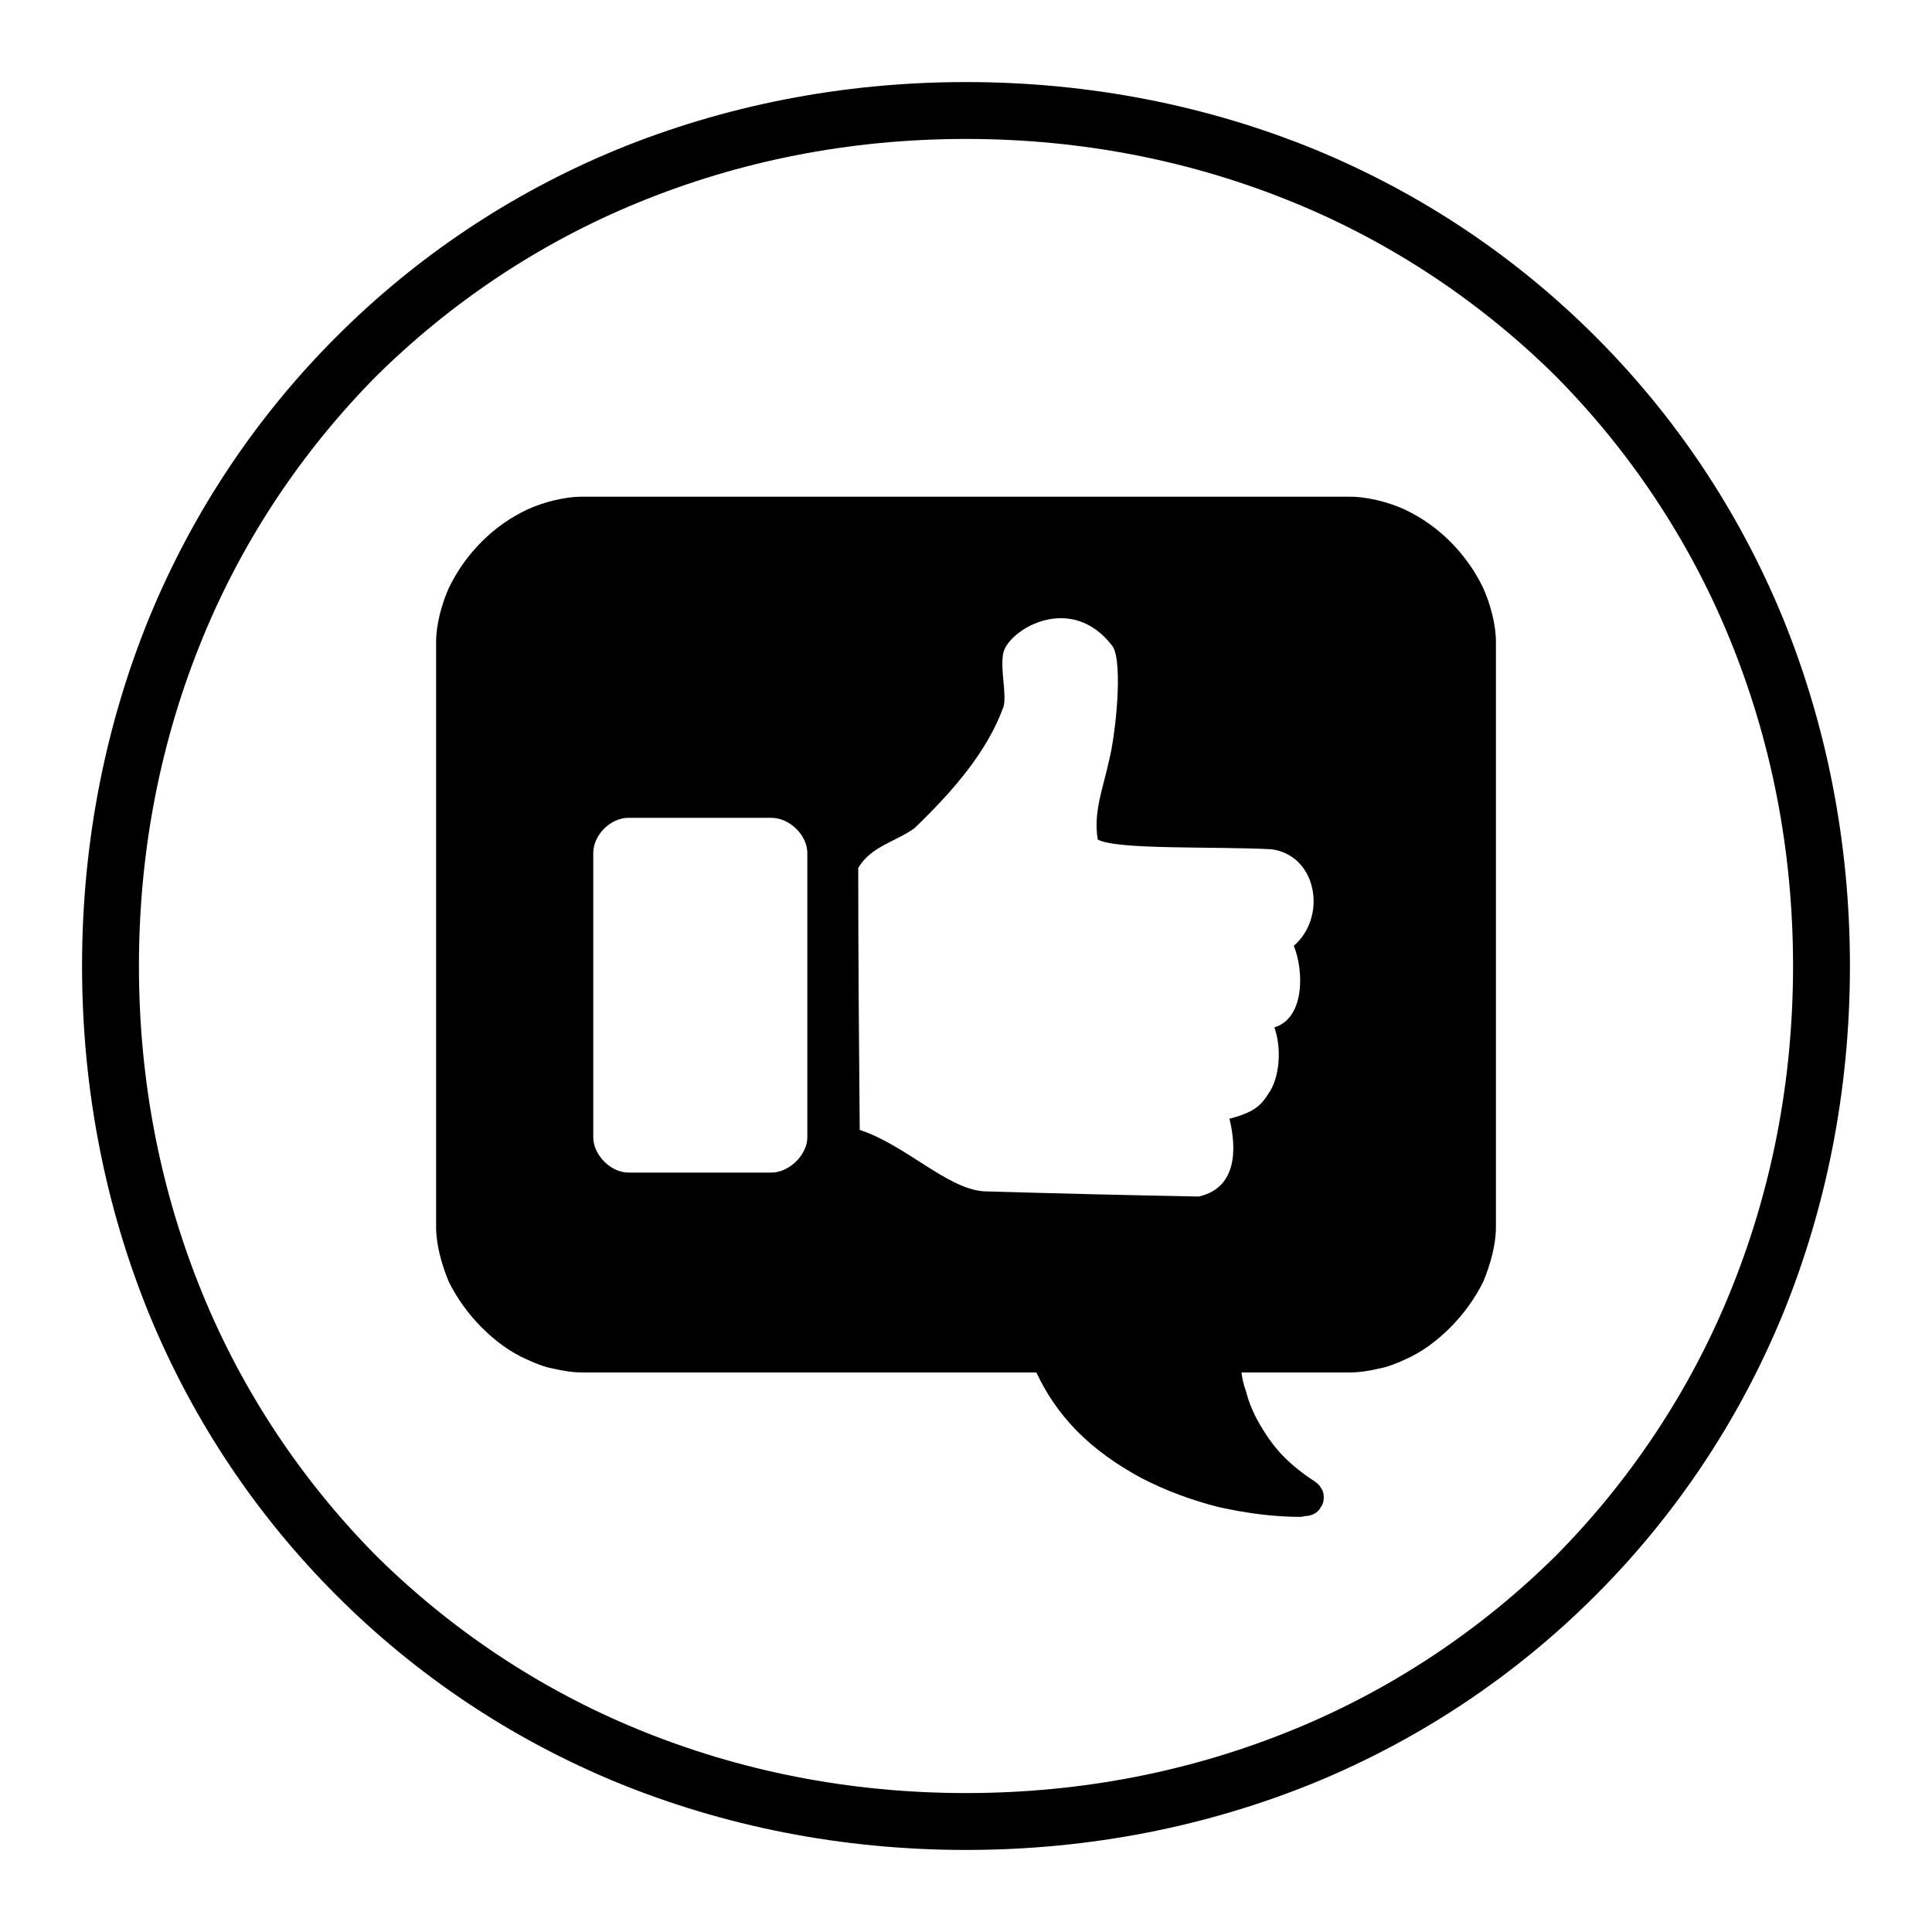
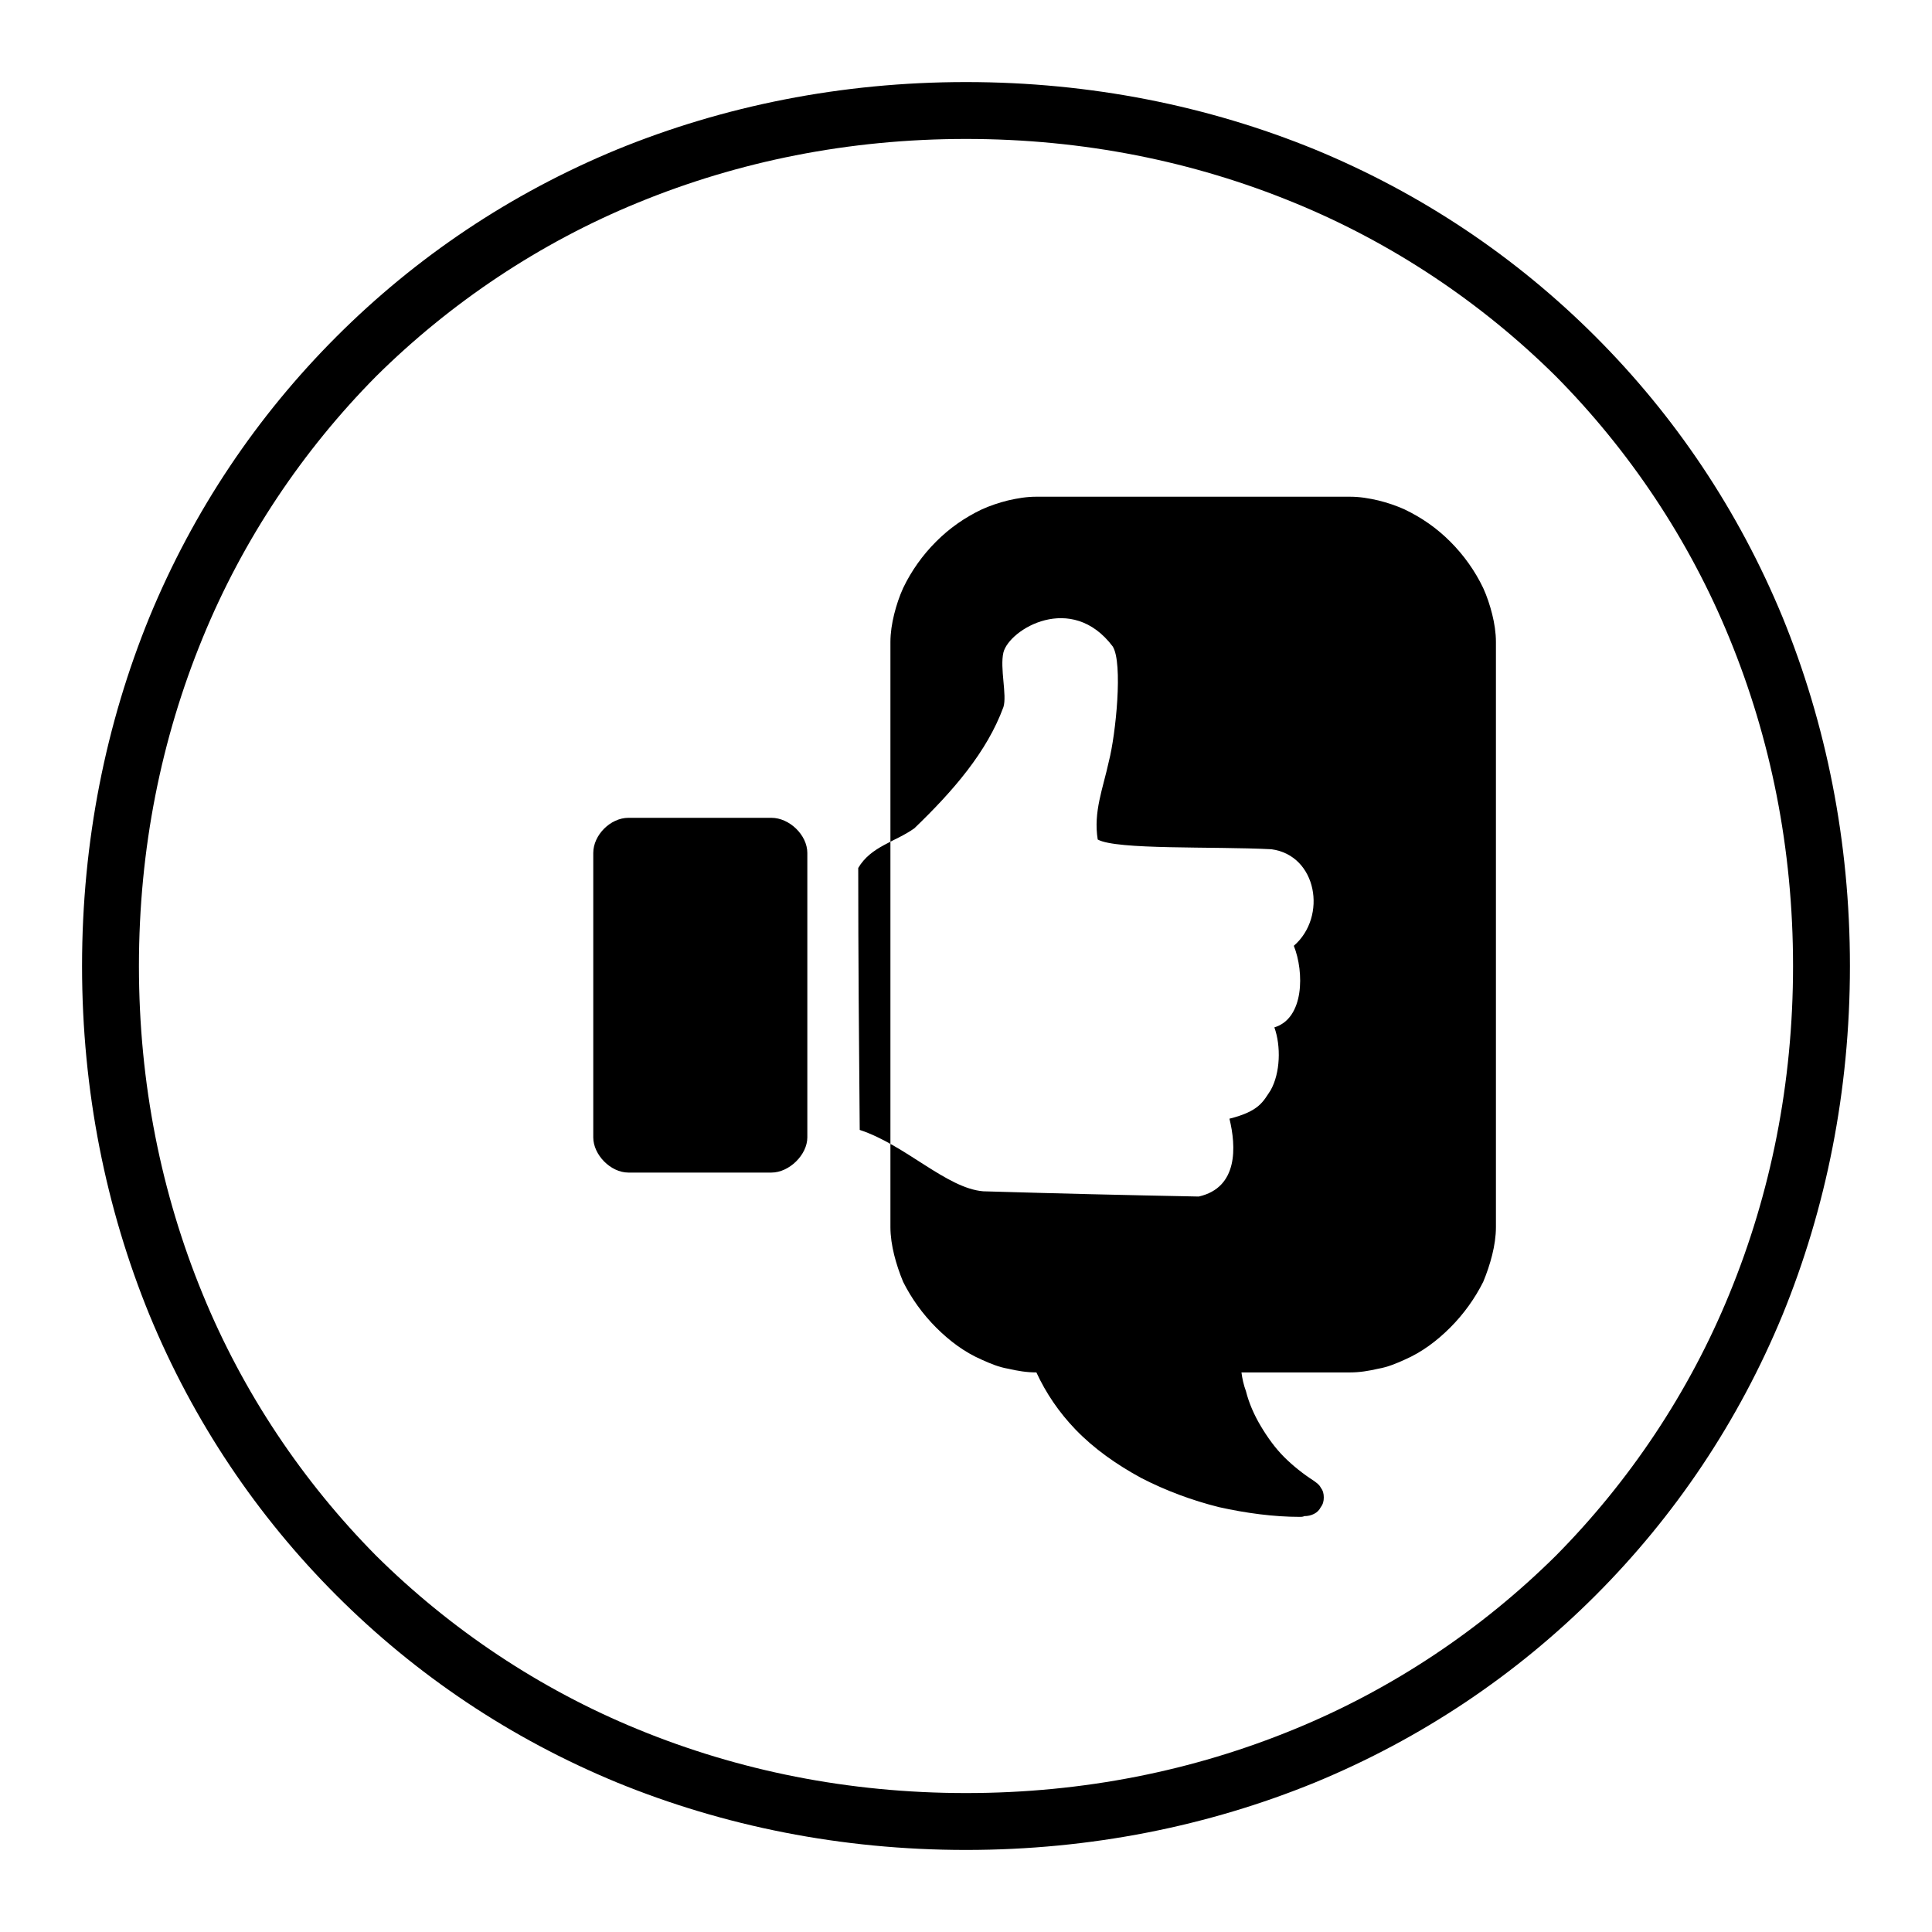
<svg xmlns="http://www.w3.org/2000/svg" fill="#000000" width="800px" height="800px" version="1.1" viewBox="144 144 512 512">
-   <path d="m492.43 183.6c28.363 11.703 53.355 28.562 74.383 49.59 21.023 21.023 37.883 46.016 49.586 74.379 11.504 28.168 17.852 59.309 17.852 92.434 0 33.121-6.348 64.266-17.852 92.43-11.703 28.363-28.562 53.355-49.586 74.383-21.027 21.023-46.02 37.883-74.383 49.586-28.164 11.504-59.309 17.852-92.43 17.852-33.125 0-64.266-6.348-92.434-17.852-28.363-11.703-53.355-28.562-74.379-49.586-21.027-21.027-37.887-46.02-49.59-74.383-11.504-28.164-17.852-59.309-17.852-92.43 0-33.125 6.348-64.266 17.852-92.434 11.703-28.363 28.562-53.355 49.59-74.379 21.023-21.027 46.016-37.887 74.379-49.59 28.168-11.504 59.309-17.852 92.434-17.852 33.121 0 64.266 6.348 92.43 17.852zm-5.555 418.72c26.184-10.711 49.785-26.578 69.422-46.02 19.441-19.637 35.309-43.238 46.02-69.422 10.91-26.578 16.859-55.734 16.859-86.875s-5.949-60.301-16.859-86.879c-10.711-26.184-26.578-49.785-46.02-69.422-19.637-19.438-43.238-35.309-69.422-46.02-26.578-10.906-55.734-16.859-86.875-16.859s-60.301 5.953-86.879 16.859c-26.184 10.711-49.785 26.582-69.422 46.02-19.438 19.637-35.309 43.238-46.02 69.422-10.906 26.578-16.859 55.738-16.859 86.879s5.953 60.297 16.859 86.875c10.711 26.184 26.582 49.785 46.02 69.422 19.637 19.441 43.238 35.309 69.422 46.02 26.578 10.91 55.738 16.859 86.879 16.859s60.297-5.949 86.875-16.859zm-176.33-241.59c-4.762 0-9.324 4.562-9.324 9.32v75.375c0 4.562 4.562 9.32 9.324 9.32h37.883c4.762 0 9.523-4.758 9.523-9.32v-75.375c0-4.758-4.762-9.32-9.523-9.32zm60.895 13.289c0 23.207 0.195 46.414 0.395 69.422 12.102 3.965 23.008 15.473 32.73 16.266 20.23 0.594 36.691 0.992 57.121 1.387 10.516-2.379 9.918-13.289 8.133-20.629 7.934-1.984 8.926-4.562 10.91-7.535 2.578-4.562 2.777-11.703 0.992-16.664 7.934-2.379 7.934-14.676 5.156-21.617 8.926-7.738 6.148-24-5.949-25.59-15.473-0.793-41.059 0.199-46.02-2.578-1.188-7.34 1.391-13.488 2.977-20.824 1.785-6.945 3.769-25.984 0.992-30.348-10.91-14.48-27.371-4.562-28.957 1.586-0.992 4.164 0.988 11.305 0 14.48-4.367 11.898-13.293 22.215-23.605 32.133-4.957 3.57-11.504 4.758-14.875 10.512zm130.32-98.383c2.578 0 4.957 0.398 7.535 0.992 2.379 0.594 4.762 1.387 6.941 2.379 4.562 2.184 8.531 4.961 12.102 8.531 3.57 3.57 6.543 7.734 8.727 12.297 0.992 2.18 1.785 4.562 2.379 6.941 0.598 2.379 0.992 4.961 0.992 7.34v155.11c0 2.379-0.395 4.957-0.992 7.34-0.594 2.379-1.387 4.758-2.379 7.141-2.184 4.363-5.156 8.527-8.727 12.098-3.57 3.57-7.539 6.547-12.102 8.531-2.18 0.992-4.562 1.98-6.941 2.379-2.578 0.594-4.957 0.992-7.535 0.992h-28.762c0.199 1.586 0.594 3.371 1.188 4.957 0.797 3.176 2.184 6.348 3.969 9.324 1.785 2.977 3.769 5.75 6.148 8.133 2.379 2.379 5.156 4.562 7.934 6.348 0.793 0.594 1.391 0.992 1.785 1.785 0.598 0.793 0.793 1.586 0.793 2.578s-0.195 1.785-0.793 2.578c-0.395 0.793-0.992 1.387-1.785 1.785-0.793 0.395-1.586 0.594-2.578 0.594-0.395 0.199-0.793 0.199-1.191 0.199-6.941 0-14.281-0.992-21.422-2.578-7.141-1.785-14.082-4.363-20.625-7.734-6.547-3.57-12.496-7.738-17.457-12.895-4.363-4.562-7.734-9.52-10.312-15.074h-120.4c-2.578 0-4.961-0.398-7.539-0.992-2.379-0.398-4.762-1.387-6.941-2.379-4.562-1.984-8.531-4.961-12.102-8.531-3.57-3.57-6.543-7.734-8.727-12.098-0.992-2.383-1.785-4.762-2.379-7.141-0.594-2.383-0.992-4.961-0.992-7.34v-155.11c0-2.379 0.398-4.961 0.992-7.34 0.594-2.379 1.387-4.762 2.379-6.941 2.184-4.562 5.156-8.727 8.727-12.297 3.57-3.57 7.539-6.348 12.102-8.531 2.18-0.992 4.562-1.785 6.941-2.379 2.578-0.594 4.961-0.992 7.539-0.992z" fill-rule="evenodd" />
+   <path d="m492.43 183.6c28.363 11.703 53.355 28.562 74.383 49.59 21.023 21.023 37.883 46.016 49.586 74.379 11.504 28.168 17.852 59.309 17.852 92.434 0 33.121-6.348 64.266-17.852 92.43-11.703 28.363-28.562 53.355-49.586 74.383-21.027 21.023-46.02 37.883-74.383 49.586-28.164 11.504-59.309 17.852-92.43 17.852-33.125 0-64.266-6.348-92.434-17.852-28.363-11.703-53.355-28.562-74.379-49.586-21.027-21.027-37.887-46.02-49.59-74.383-11.504-28.164-17.852-59.309-17.852-92.43 0-33.125 6.348-64.266 17.852-92.434 11.703-28.363 28.562-53.355 49.59-74.379 21.023-21.027 46.016-37.887 74.379-49.59 28.168-11.504 59.309-17.852 92.434-17.852 33.121 0 64.266 6.348 92.43 17.852zm-5.555 418.72c26.184-10.711 49.785-26.578 69.422-46.02 19.441-19.637 35.309-43.238 46.02-69.422 10.91-26.578 16.859-55.734 16.859-86.875s-5.949-60.301-16.859-86.879c-10.711-26.184-26.578-49.785-46.02-69.422-19.637-19.438-43.238-35.309-69.422-46.02-26.578-10.906-55.734-16.859-86.875-16.859s-60.301 5.953-86.879 16.859c-26.184 10.711-49.785 26.582-69.422 46.02-19.438 19.637-35.309 43.238-46.02 69.422-10.906 26.578-16.859 55.738-16.859 86.879s5.953 60.297 16.859 86.875c10.711 26.184 26.582 49.785 46.02 69.422 19.637 19.441 43.238 35.309 69.422 46.02 26.578 10.91 55.738 16.859 86.879 16.859s60.297-5.949 86.875-16.859zm-176.33-241.59c-4.762 0-9.324 4.562-9.324 9.32v75.375c0 4.562 4.562 9.32 9.324 9.32h37.883c4.762 0 9.523-4.758 9.523-9.32v-75.375c0-4.758-4.762-9.32-9.523-9.32zm60.895 13.289c0 23.207 0.195 46.414 0.395 69.422 12.102 3.965 23.008 15.473 32.73 16.266 20.23 0.594 36.691 0.992 57.121 1.387 10.516-2.379 9.918-13.289 8.133-20.629 7.934-1.984 8.926-4.562 10.91-7.535 2.578-4.562 2.777-11.703 0.992-16.664 7.934-2.379 7.934-14.676 5.156-21.617 8.926-7.738 6.148-24-5.949-25.59-15.473-0.793-41.059 0.199-46.02-2.578-1.188-7.34 1.391-13.488 2.977-20.824 1.785-6.945 3.769-25.984 0.992-30.348-10.91-14.48-27.371-4.562-28.957 1.586-0.992 4.164 0.988 11.305 0 14.48-4.367 11.898-13.293 22.215-23.605 32.133-4.957 3.57-11.504 4.758-14.875 10.512zm130.32-98.383c2.578 0 4.957 0.398 7.535 0.992 2.379 0.594 4.762 1.387 6.941 2.379 4.562 2.184 8.531 4.961 12.102 8.531 3.57 3.57 6.543 7.734 8.727 12.297 0.992 2.18 1.785 4.562 2.379 6.941 0.598 2.379 0.992 4.961 0.992 7.34v155.11c0 2.379-0.395 4.957-0.992 7.34-0.594 2.379-1.387 4.758-2.379 7.141-2.184 4.363-5.156 8.527-8.727 12.098-3.57 3.57-7.539 6.547-12.102 8.531-2.18 0.992-4.562 1.98-6.941 2.379-2.578 0.594-4.957 0.992-7.535 0.992h-28.762c0.199 1.586 0.594 3.371 1.188 4.957 0.797 3.176 2.184 6.348 3.969 9.324 1.785 2.977 3.769 5.75 6.148 8.133 2.379 2.379 5.156 4.562 7.934 6.348 0.793 0.594 1.391 0.992 1.785 1.785 0.598 0.793 0.793 1.586 0.793 2.578s-0.195 1.785-0.793 2.578c-0.395 0.793-0.992 1.387-1.785 1.785-0.793 0.395-1.586 0.594-2.578 0.594-0.395 0.199-0.793 0.199-1.191 0.199-6.941 0-14.281-0.992-21.422-2.578-7.141-1.785-14.082-4.363-20.625-7.734-6.547-3.57-12.496-7.738-17.457-12.895-4.363-4.562-7.734-9.52-10.312-15.074c-2.578 0-4.961-0.398-7.539-0.992-2.379-0.398-4.762-1.387-6.941-2.379-4.562-1.984-8.531-4.961-12.102-8.531-3.57-3.57-6.543-7.734-8.727-12.098-0.992-2.383-1.785-4.762-2.379-7.141-0.594-2.383-0.992-4.961-0.992-7.34v-155.11c0-2.379 0.398-4.961 0.992-7.34 0.594-2.379 1.387-4.762 2.379-6.941 2.184-4.562 5.156-8.727 8.727-12.297 3.57-3.57 7.539-6.348 12.102-8.531 2.18-0.992 4.562-1.785 6.941-2.379 2.578-0.594 4.961-0.992 7.539-0.992z" fill-rule="evenodd" />
</svg>